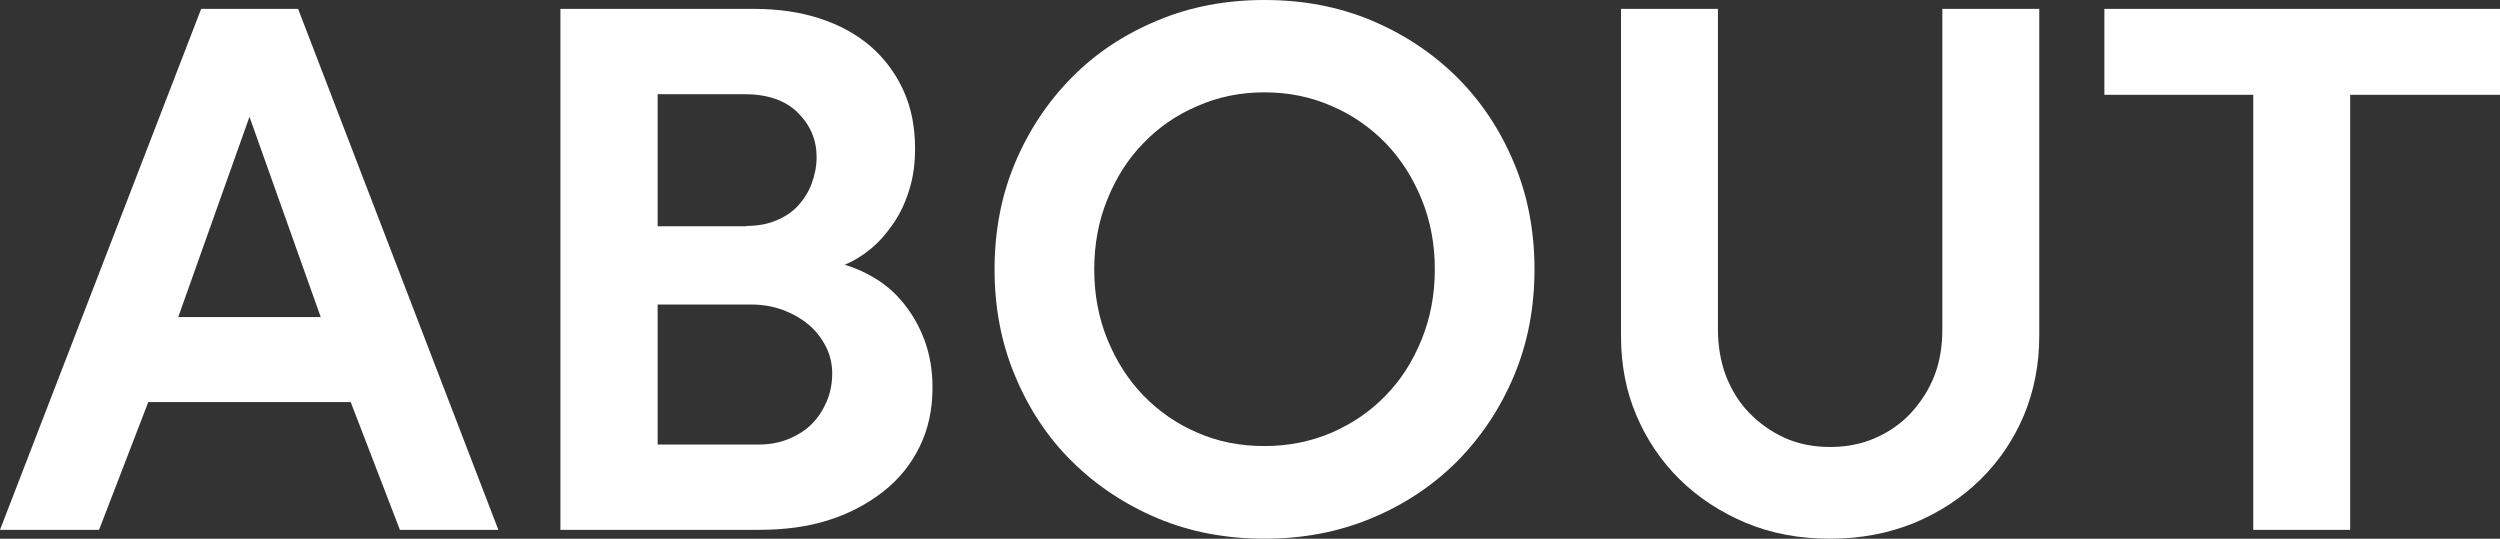
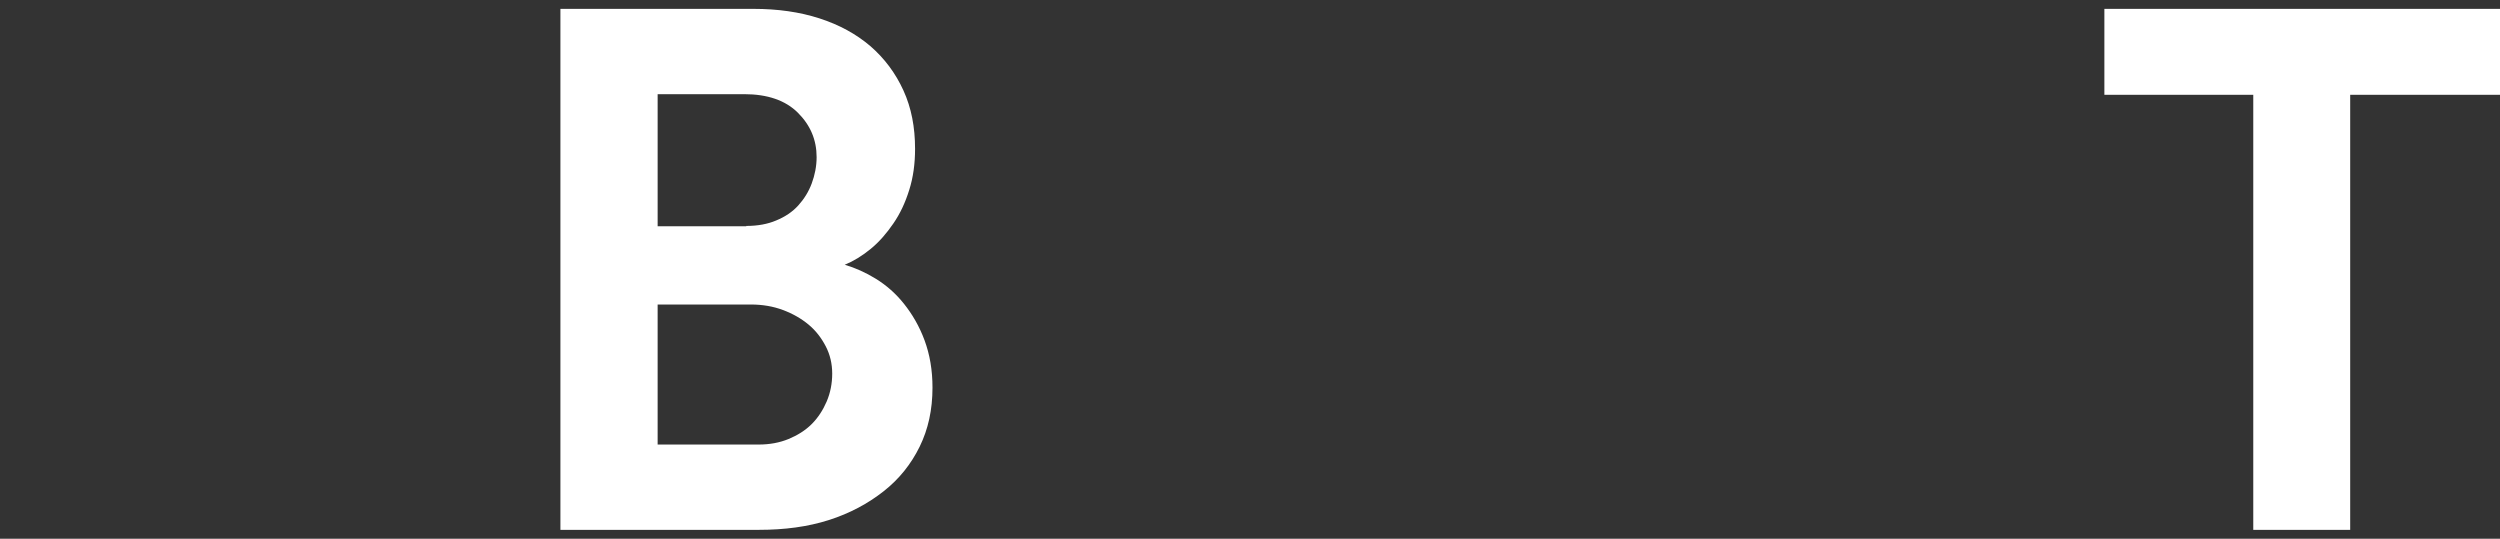
<svg xmlns="http://www.w3.org/2000/svg" id="_レイヤー_2" width="81.77" height="17.62" viewBox="0 0 81.77 17.62">
  <rect x="0" y="0" width="81.77" height="17.62" fill="#333333" stroke="none" />
  <defs>
    <style>.cls-1{fill:#fff;stroke-width:0px;}</style>
  </defs>
  <g id="_レイヤー_1-2">
-     <path class="cls-1" d="M6.58.29h3.17l6.55,17.04h-3.22l-1.61-4.18h-6.62l-1.61,4.18H0L6.58.29ZM10.49,10.37l-2.33-6.55-2.33,6.55h4.66Z" />
    <path class="cls-1" d="M18.34.29h6.31c.78,0,1.5.1,2.15.31.65.21,1.2.51,1.67.91.46.4.82.88,1.08,1.45.26.57.38,1.2.38,1.91,0,.48-.06.93-.19,1.34-.13.42-.3.78-.52,1.1-.22.32-.46.6-.74.83-.28.23-.56.4-.85.52.34.1.68.25,1.02.46.34.21.65.48.92.82.27.34.5.73.67,1.19s.26.97.26,1.55c0,.72-.14,1.36-.42,1.93-.28.57-.67,1.06-1.18,1.46s-1.1.72-1.79.94c-.69.22-1.45.32-2.28.32h-6.5V.29ZM24.41,7.39c.37,0,.7-.06.98-.18.29-.12.53-.28.72-.49.19-.21.34-.45.44-.72.1-.27.16-.56.16-.86,0-.56-.2-1.04-.61-1.45-.41-.41-1-.61-1.76-.61h-2.83v4.32h2.9ZM24.82,14.54c.35,0,.68-.06.97-.18s.55-.28.76-.49.37-.46.49-.74.18-.59.18-.91-.07-.62-.21-.89c-.14-.27-.32-.51-.56-.71-.24-.2-.52-.36-.84-.48-.32-.12-.67-.18-1.05-.18h-3.05v4.58h3.31Z" />
-     <path class="cls-1" d="M44.86.67c1.07.45,2,1.07,2.8,1.86.79.79,1.41,1.72,1.86,2.8.45,1.07.67,2.23.67,3.48s-.22,2.41-.67,3.48c-.45,1.07-1.07,2-1.86,2.8-.79.79-1.72,1.41-2.8,1.86s-2.24.67-3.5.67-2.43-.22-3.5-.67-2-1.07-2.8-1.86-1.41-1.72-1.86-2.8c-.45-1.07-.67-2.23-.67-3.48s.22-2.41.67-3.48c.45-1.07,1.07-2,1.86-2.8s1.72-1.41,2.8-1.86c1.07-.45,2.24-.67,3.5-.67s2.43.22,3.5.67ZM39.16,3.47c-.68.29-1.27.7-1.76,1.21-.5.51-.89,1.12-1.18,1.84-.29.71-.43,1.48-.43,2.29s.14,1.58.43,2.29c.29.71.68,1.32,1.18,1.84.5.51,1.08.92,1.76,1.21.68.3,1.41.44,2.2.44s1.52-.15,2.2-.44c.68-.3,1.27-.7,1.76-1.21.5-.51.89-1.12,1.18-1.84.29-.71.43-1.48.43-2.29s-.14-1.58-.43-2.29c-.29-.71-.68-1.32-1.18-1.84-.5-.51-1.08-.92-1.76-1.21-.68-.3-1.41-.45-2.2-.45s-1.52.15-2.2.45Z" />
-     <path class="cls-1" d="M66.7,10.99c0,.93-.17,1.79-.5,2.59-.34.8-.81,1.5-1.42,2.1-.61.6-1.33,1.07-2.16,1.42-.83.34-1.75.52-2.76.52s-1.93-.17-2.76-.52-1.55-.82-2.16-1.42c-.61-.6-1.08-1.3-1.42-2.1-.34-.8-.5-1.66-.5-2.59V.29h3.17v10.49c0,.54.09,1.05.26,1.51.18.46.43.87.76,1.21.33.34.72.62,1.16.82s.94.3,1.49.3,1.04-.1,1.49-.3c.45-.2.84-.47,1.16-.82s.58-.75.76-1.21.26-.97.26-1.51V.29h3.17v10.7Z" />
    <path class="cls-1" d="M73.7,3.1h-4.87V.29h12.94v2.81h-4.9v14.23h-3.17V3.1Z" />
  </g>
</svg>